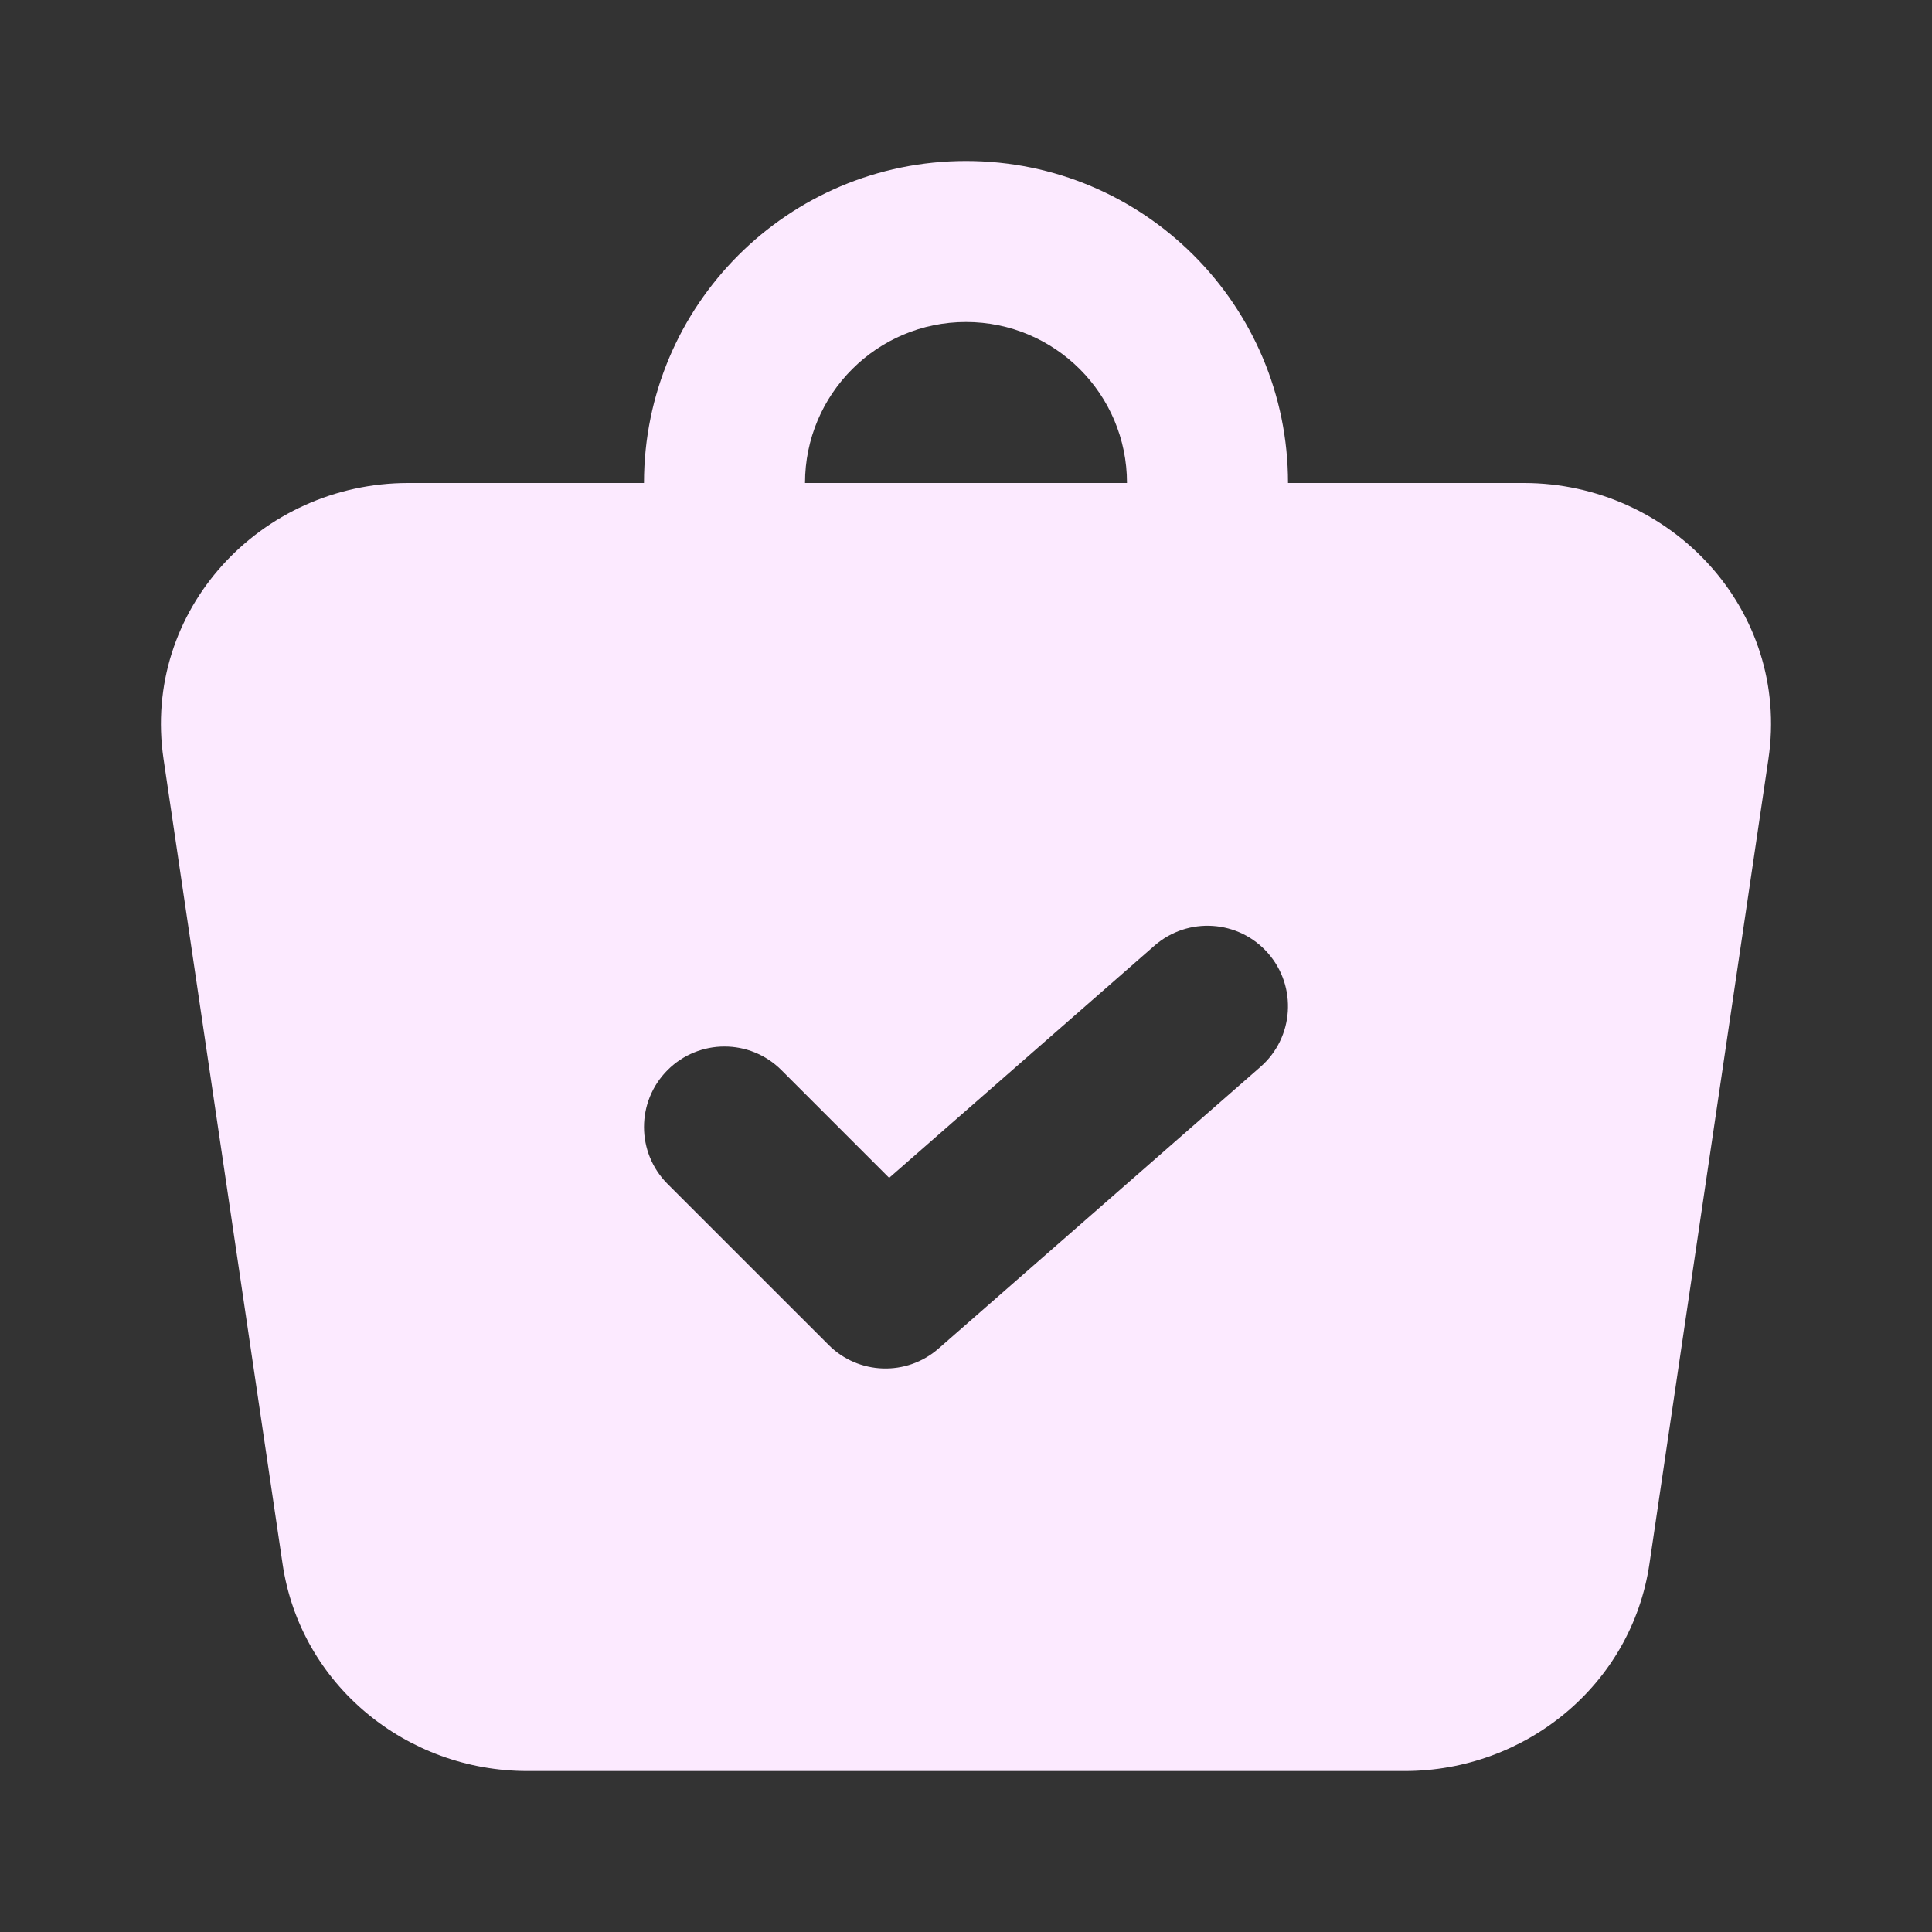
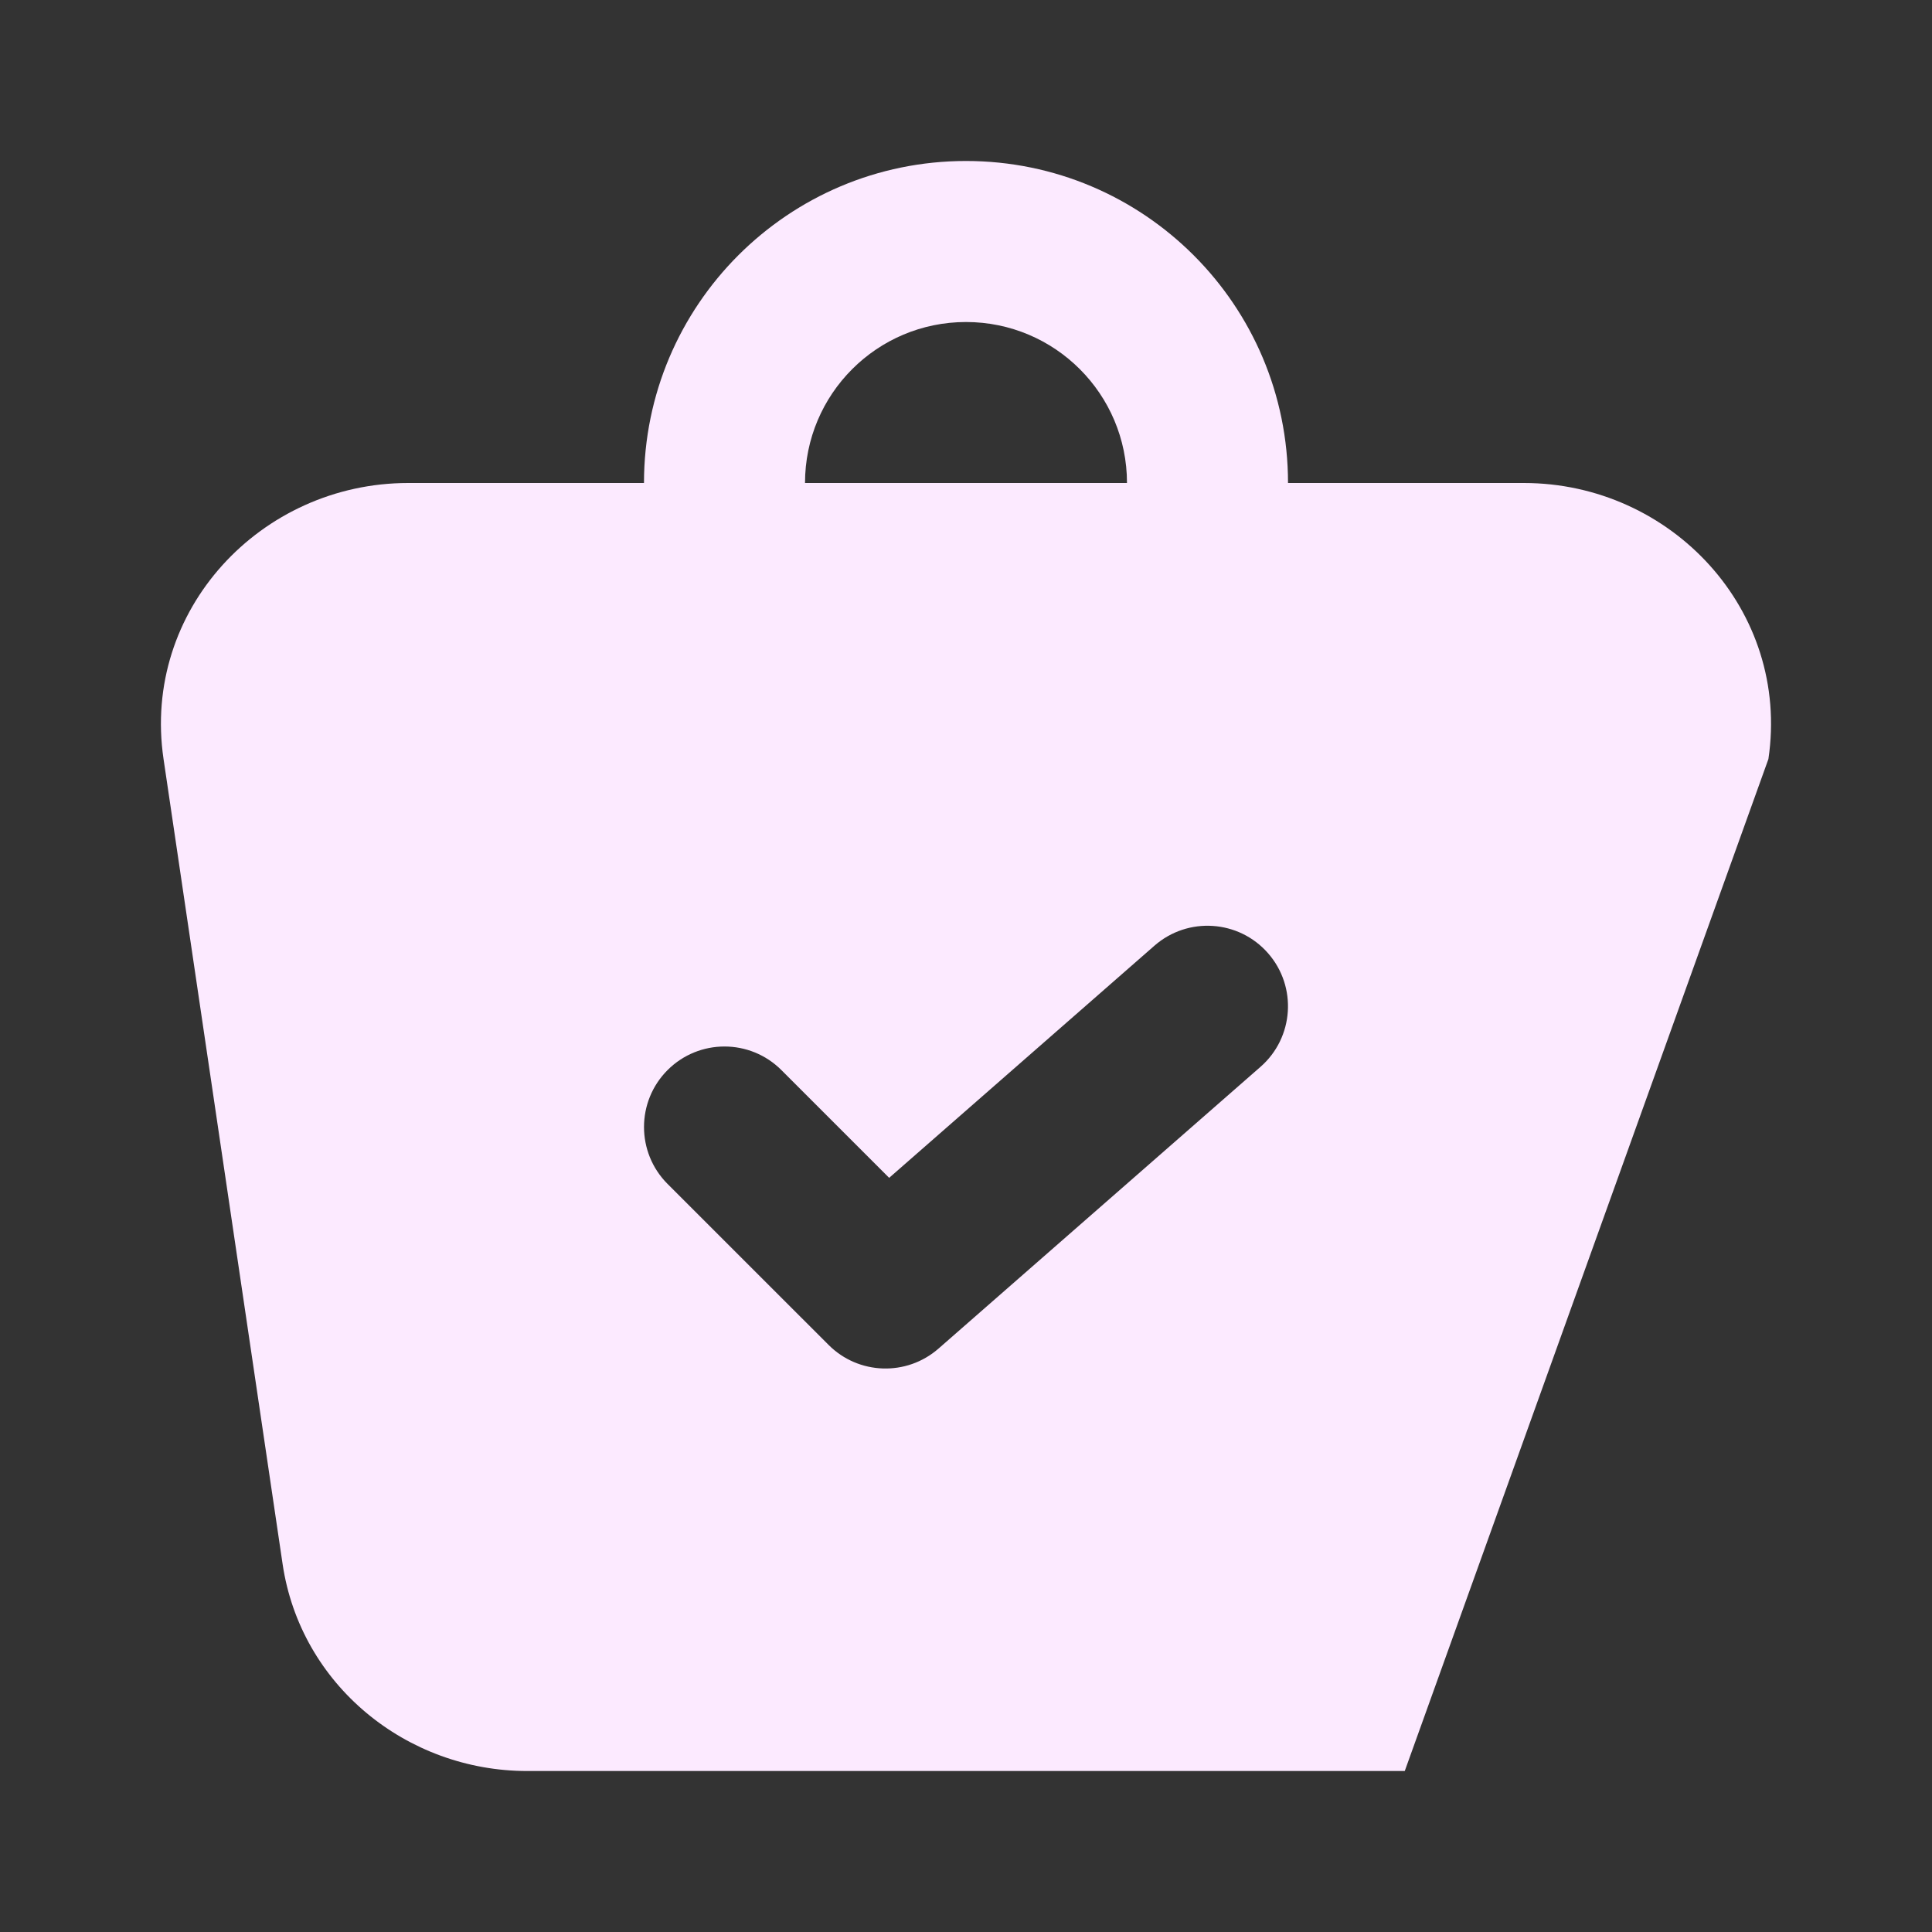
<svg xmlns="http://www.w3.org/2000/svg" width="40" height="40" viewBox="0 0 40 40" fill="none">
  <rect x="0" y="0" width="40" height="40" fill="#333333" stroke="none" />
-   <path fill-rule="evenodd" clip-rule="evenodd" d="M20 3.333C16.318 3.333 13.333 6.318 13.333 10H8.451C5.401 10 2.931 12.635 3.386 15.715L5.851 32.382C6.221 34.883 8.415 36.667 10.916 36.667H29.084C31.584 36.667 33.779 34.883 34.149 32.382L36.613 15.715C37.069 12.635 34.599 10 31.549 10H26.667C26.667 6.318 23.682 3.333 20 3.333ZM23.333 10C23.333 8.159 21.841 6.667 20 6.667C18.159 6.667 16.667 8.159 16.667 10H23.333ZM26.254 19.736C26.86 20.428 26.79 21.482 26.097 22.088L19.431 27.921C18.77 28.499 17.775 28.466 17.155 27.845L13.821 24.512C13.171 23.861 13.171 22.806 13.821 22.155C14.472 21.504 15.527 21.504 16.178 22.155L18.409 24.386L23.902 19.579C24.595 18.973 25.648 19.043 26.254 19.736Z" fill="#FCEAFF" />
+   <path fill-rule="evenodd" clip-rule="evenodd" d="M20 3.333C16.318 3.333 13.333 6.318 13.333 10H8.451C5.401 10 2.931 12.635 3.386 15.715L5.851 32.382C6.221 34.883 8.415 36.667 10.916 36.667H29.084L36.613 15.715C37.069 12.635 34.599 10 31.549 10H26.667C26.667 6.318 23.682 3.333 20 3.333ZM23.333 10C23.333 8.159 21.841 6.667 20 6.667C18.159 6.667 16.667 8.159 16.667 10H23.333ZM26.254 19.736C26.86 20.428 26.79 21.482 26.097 22.088L19.431 27.921C18.77 28.499 17.775 28.466 17.155 27.845L13.821 24.512C13.171 23.861 13.171 22.806 13.821 22.155C14.472 21.504 15.527 21.504 16.178 22.155L18.409 24.386L23.902 19.579C24.595 18.973 25.648 19.043 26.254 19.736Z" fill="#FCEAFF" />
</svg>